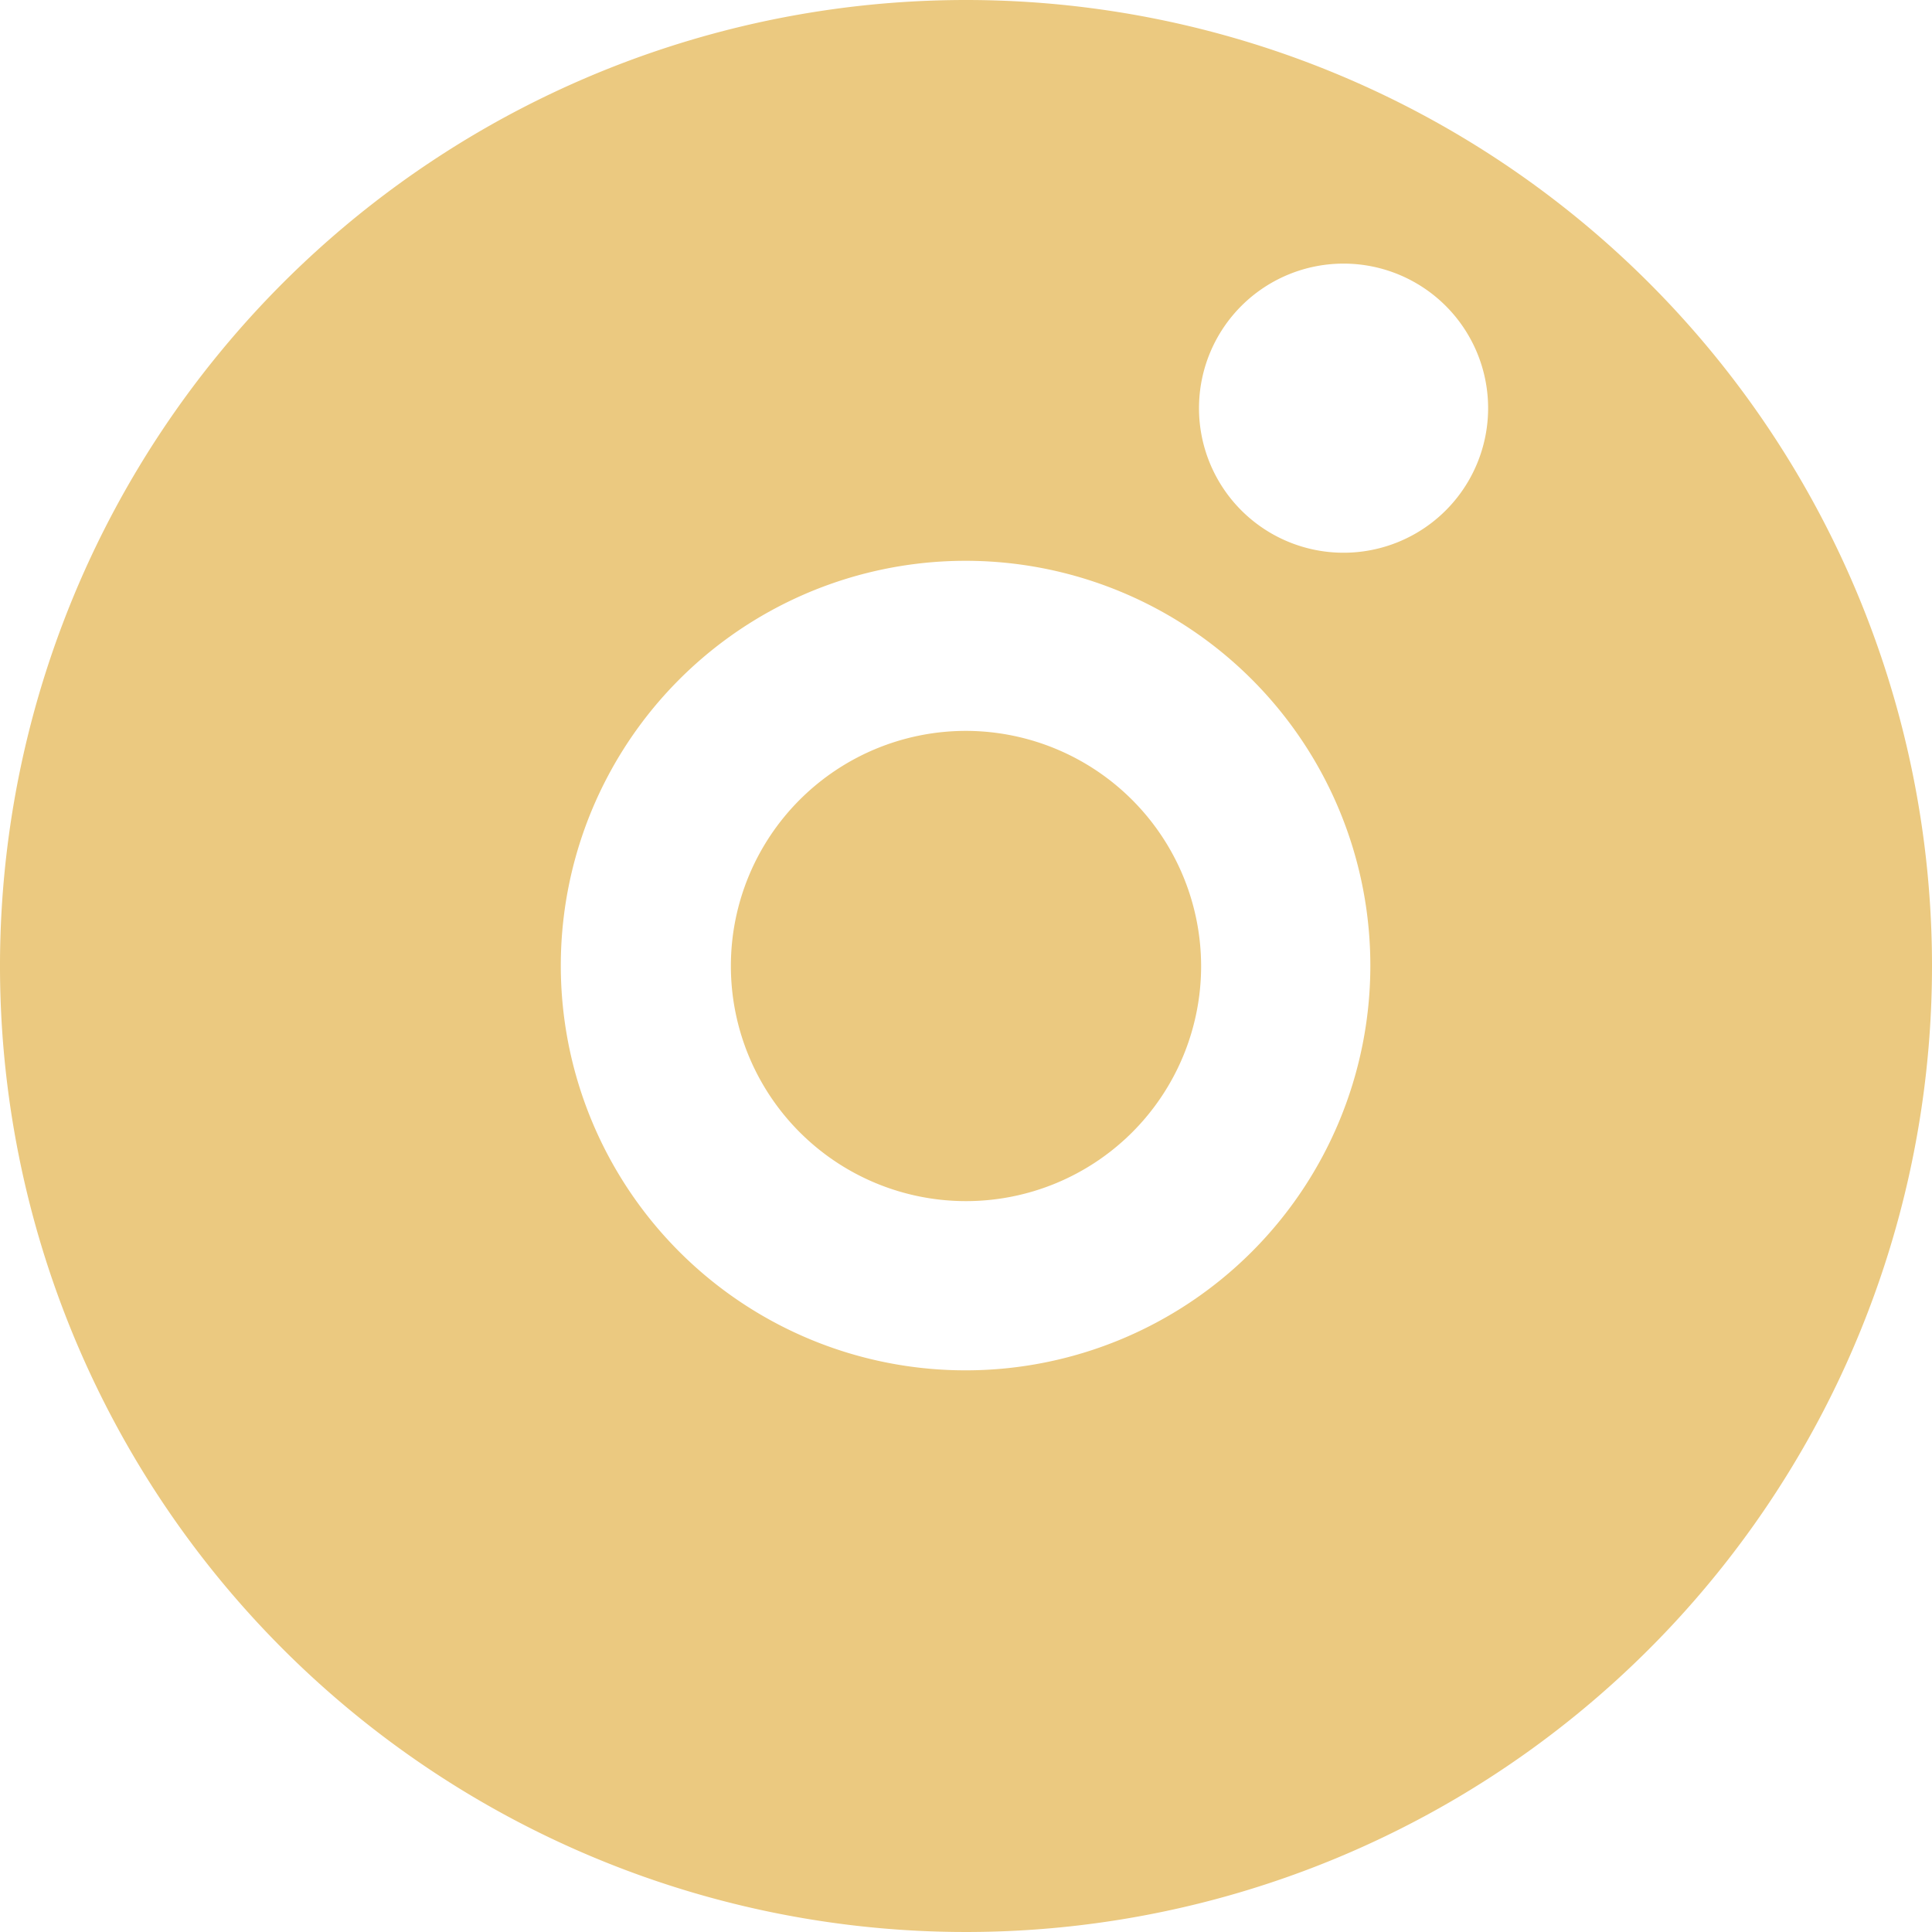
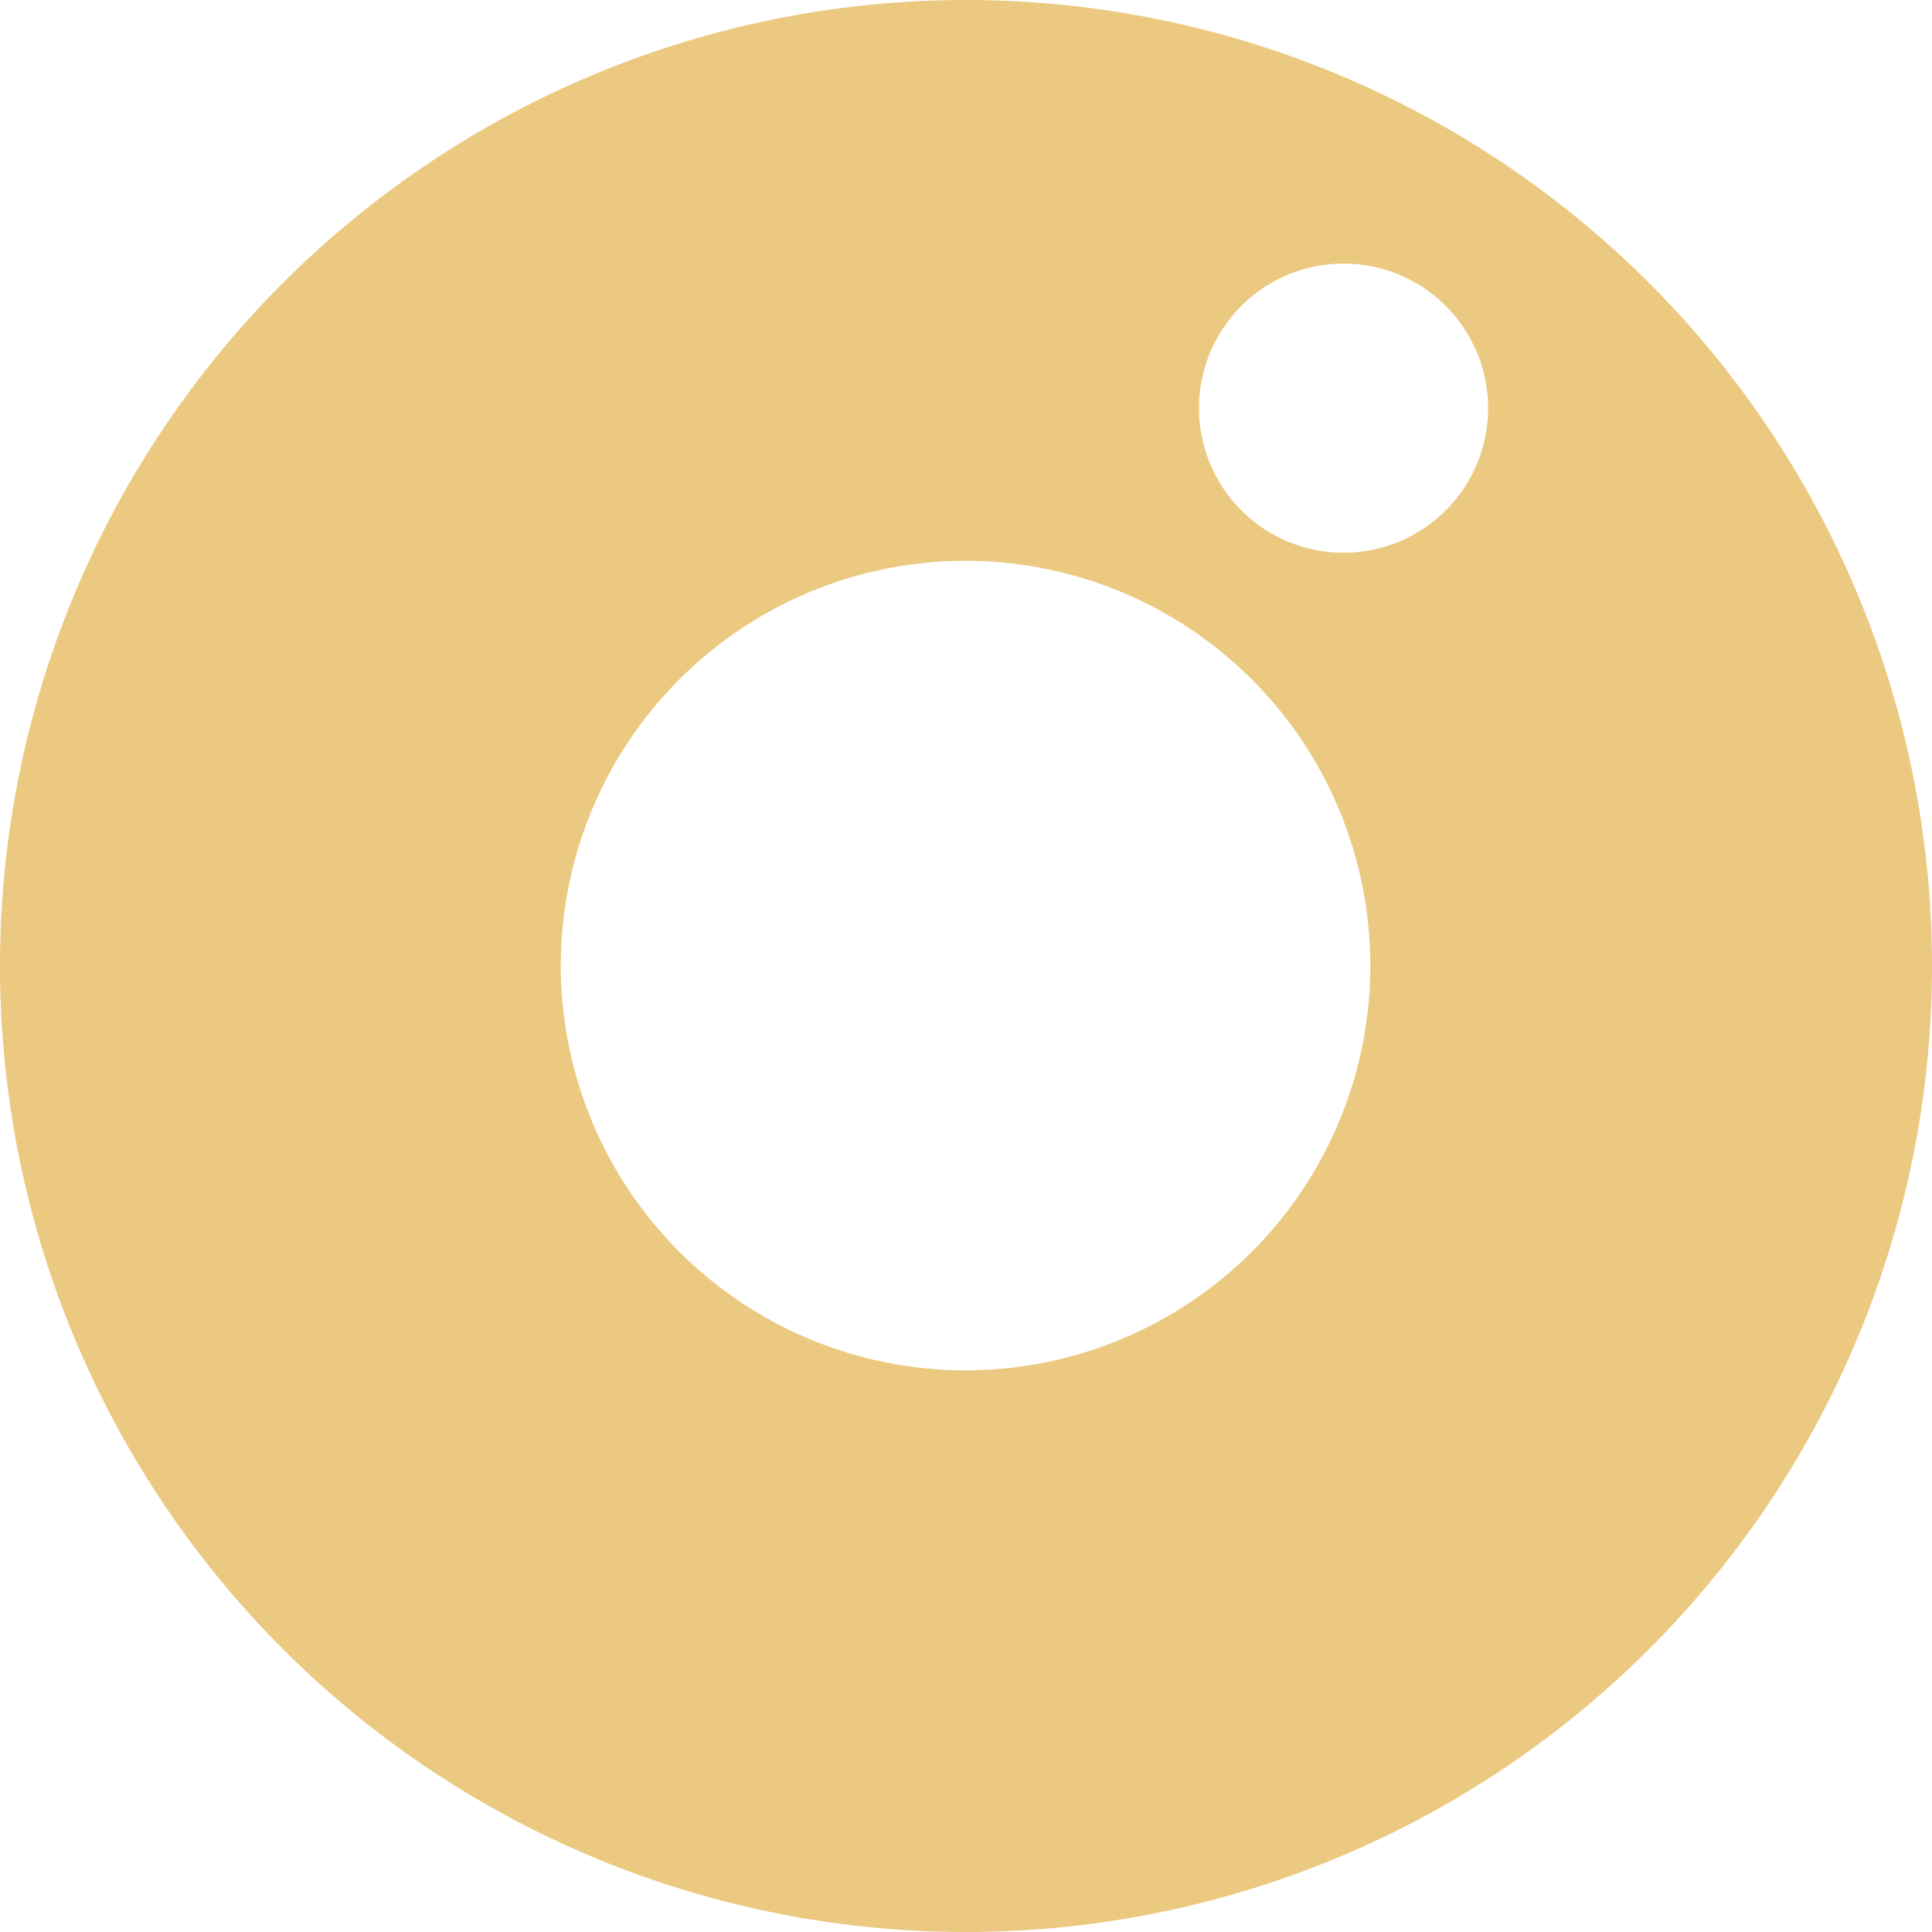
<svg xmlns="http://www.w3.org/2000/svg" width="45.44" height="45.44" viewBox="0 0 45.44 45.44">
  <g>
    <path d="M22.72,0A22.72,22.72,0,1,0,45.44,22.72,22.72,22.72,0,0,0,22.72,0Zm0,32.23a9.52,9.52,0,1,1,9.51-9.51A9.52,9.52,0,0,1,22.72,32.23ZM31.58,13A3.4,3.4,0,1,1,35,9.62,3.4,3.4,0,0,1,31.58,13Z" fill="#ebc980" />
-     <path d="M22.72,17.19a5.53,5.53,0,1,0,5.53,5.53A5.54,5.54,0,0,0,22.72,17.19Z" fill="#ebc980" />
  </g>
</svg>